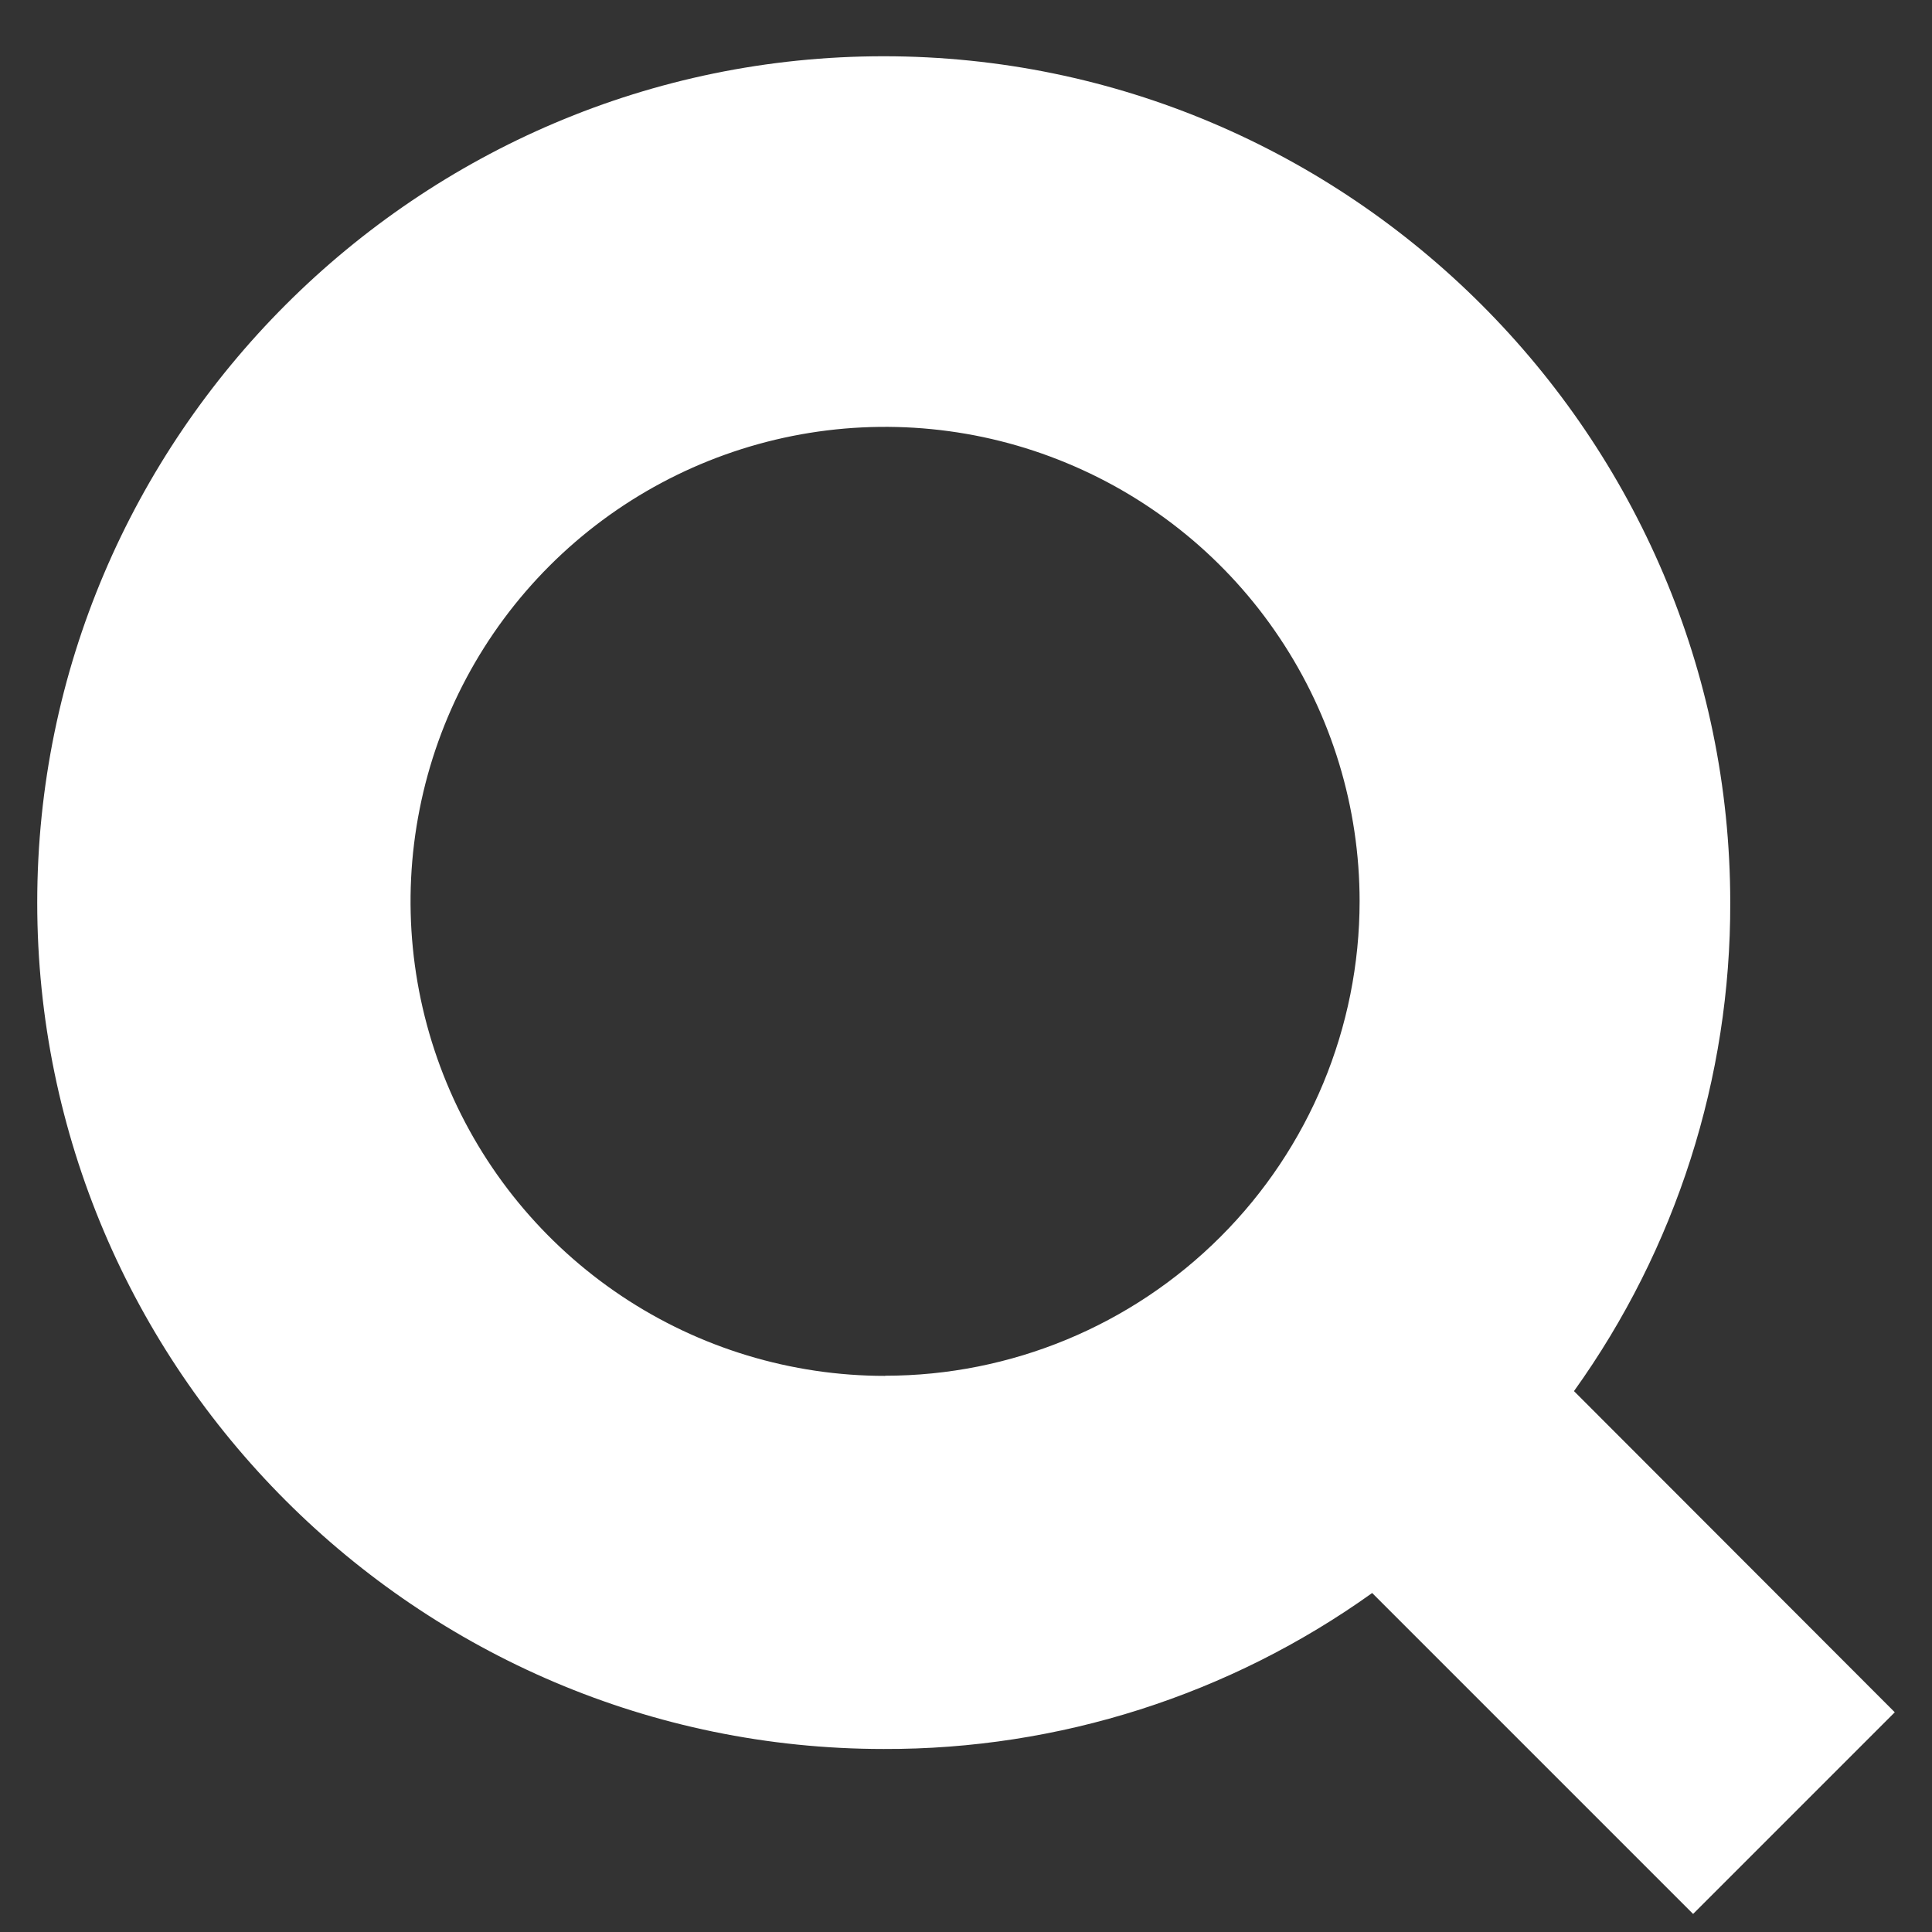
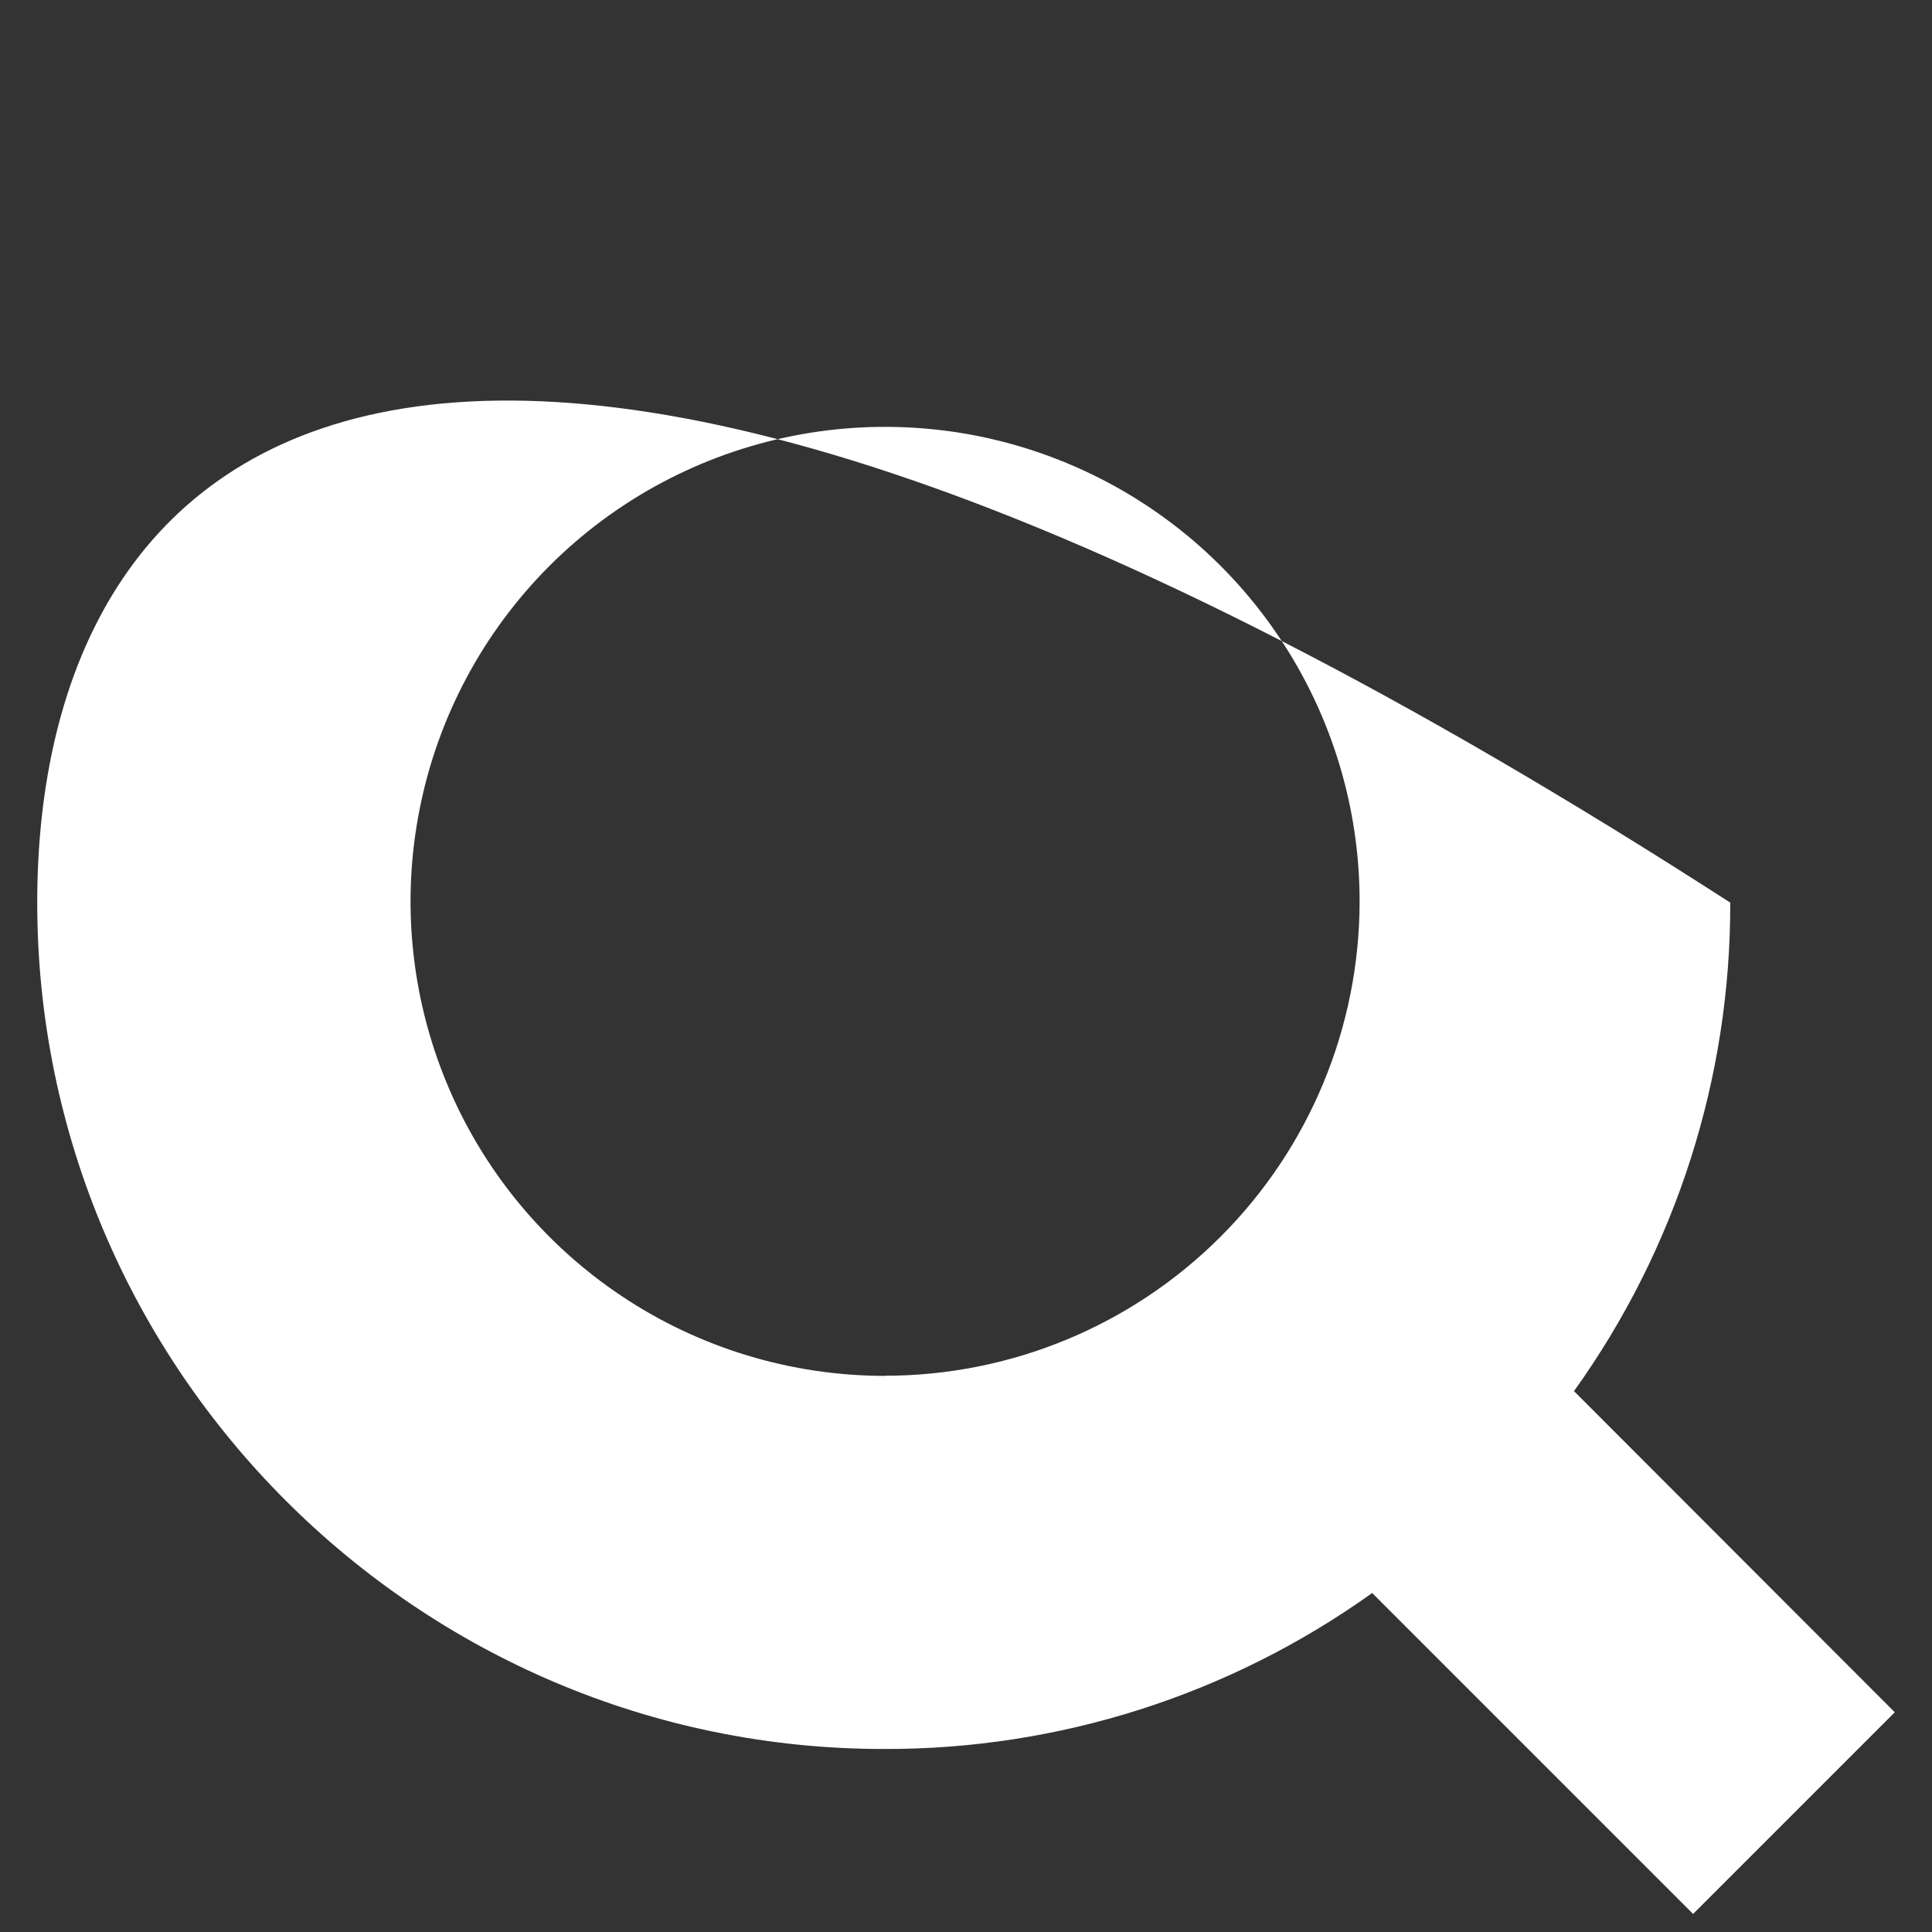
<svg xmlns="http://www.w3.org/2000/svg" width="26" height="26" viewBox="0 0 26 26" fill="none">
  <rect x="0" y="0" width="26" height="26" fill="#333333" stroke="none" />
-   <path d="M21.182 18.721C22.556 16.805 23.291 14.505 23.285 12.147C23.282 5.876 18.16 0.757 11.892 0.757C5.623 0.757 0.501 5.876 0.501 12.147C0.501 18.418 5.62 23.537 11.892 23.537C14.249 23.545 16.549 22.81 18.466 21.438L22.785 25.757L25.499 23.043L21.182 18.721ZM11.911 18.516C10.648 18.516 9.413 18.142 8.363 17.44C7.313 16.738 6.494 15.741 6.011 14.574C5.528 13.407 5.401 12.123 5.648 10.885C5.894 9.646 6.502 8.508 7.395 7.615C8.288 6.722 9.426 6.114 10.665 5.867C11.904 5.621 13.188 5.747 14.354 6.231C15.521 6.714 16.519 7.532 17.22 8.583C17.922 9.633 18.297 10.867 18.297 12.13C18.296 13.824 17.623 15.447 16.425 16.644C15.228 17.841 13.604 18.514 11.911 18.514V18.516Z" fill="white" />
+   <path d="M21.182 18.721C22.556 16.805 23.291 14.505 23.285 12.147C5.623 0.757 0.501 5.876 0.501 12.147C0.501 18.418 5.62 23.537 11.892 23.537C14.249 23.545 16.549 22.81 18.466 21.438L22.785 25.757L25.499 23.043L21.182 18.721ZM11.911 18.516C10.648 18.516 9.413 18.142 8.363 17.44C7.313 16.738 6.494 15.741 6.011 14.574C5.528 13.407 5.401 12.123 5.648 10.885C5.894 9.646 6.502 8.508 7.395 7.615C8.288 6.722 9.426 6.114 10.665 5.867C11.904 5.621 13.188 5.747 14.354 6.231C15.521 6.714 16.519 7.532 17.22 8.583C17.922 9.633 18.297 10.867 18.297 12.13C18.296 13.824 17.623 15.447 16.425 16.644C15.228 17.841 13.604 18.514 11.911 18.514V18.516Z" fill="white" />
</svg>